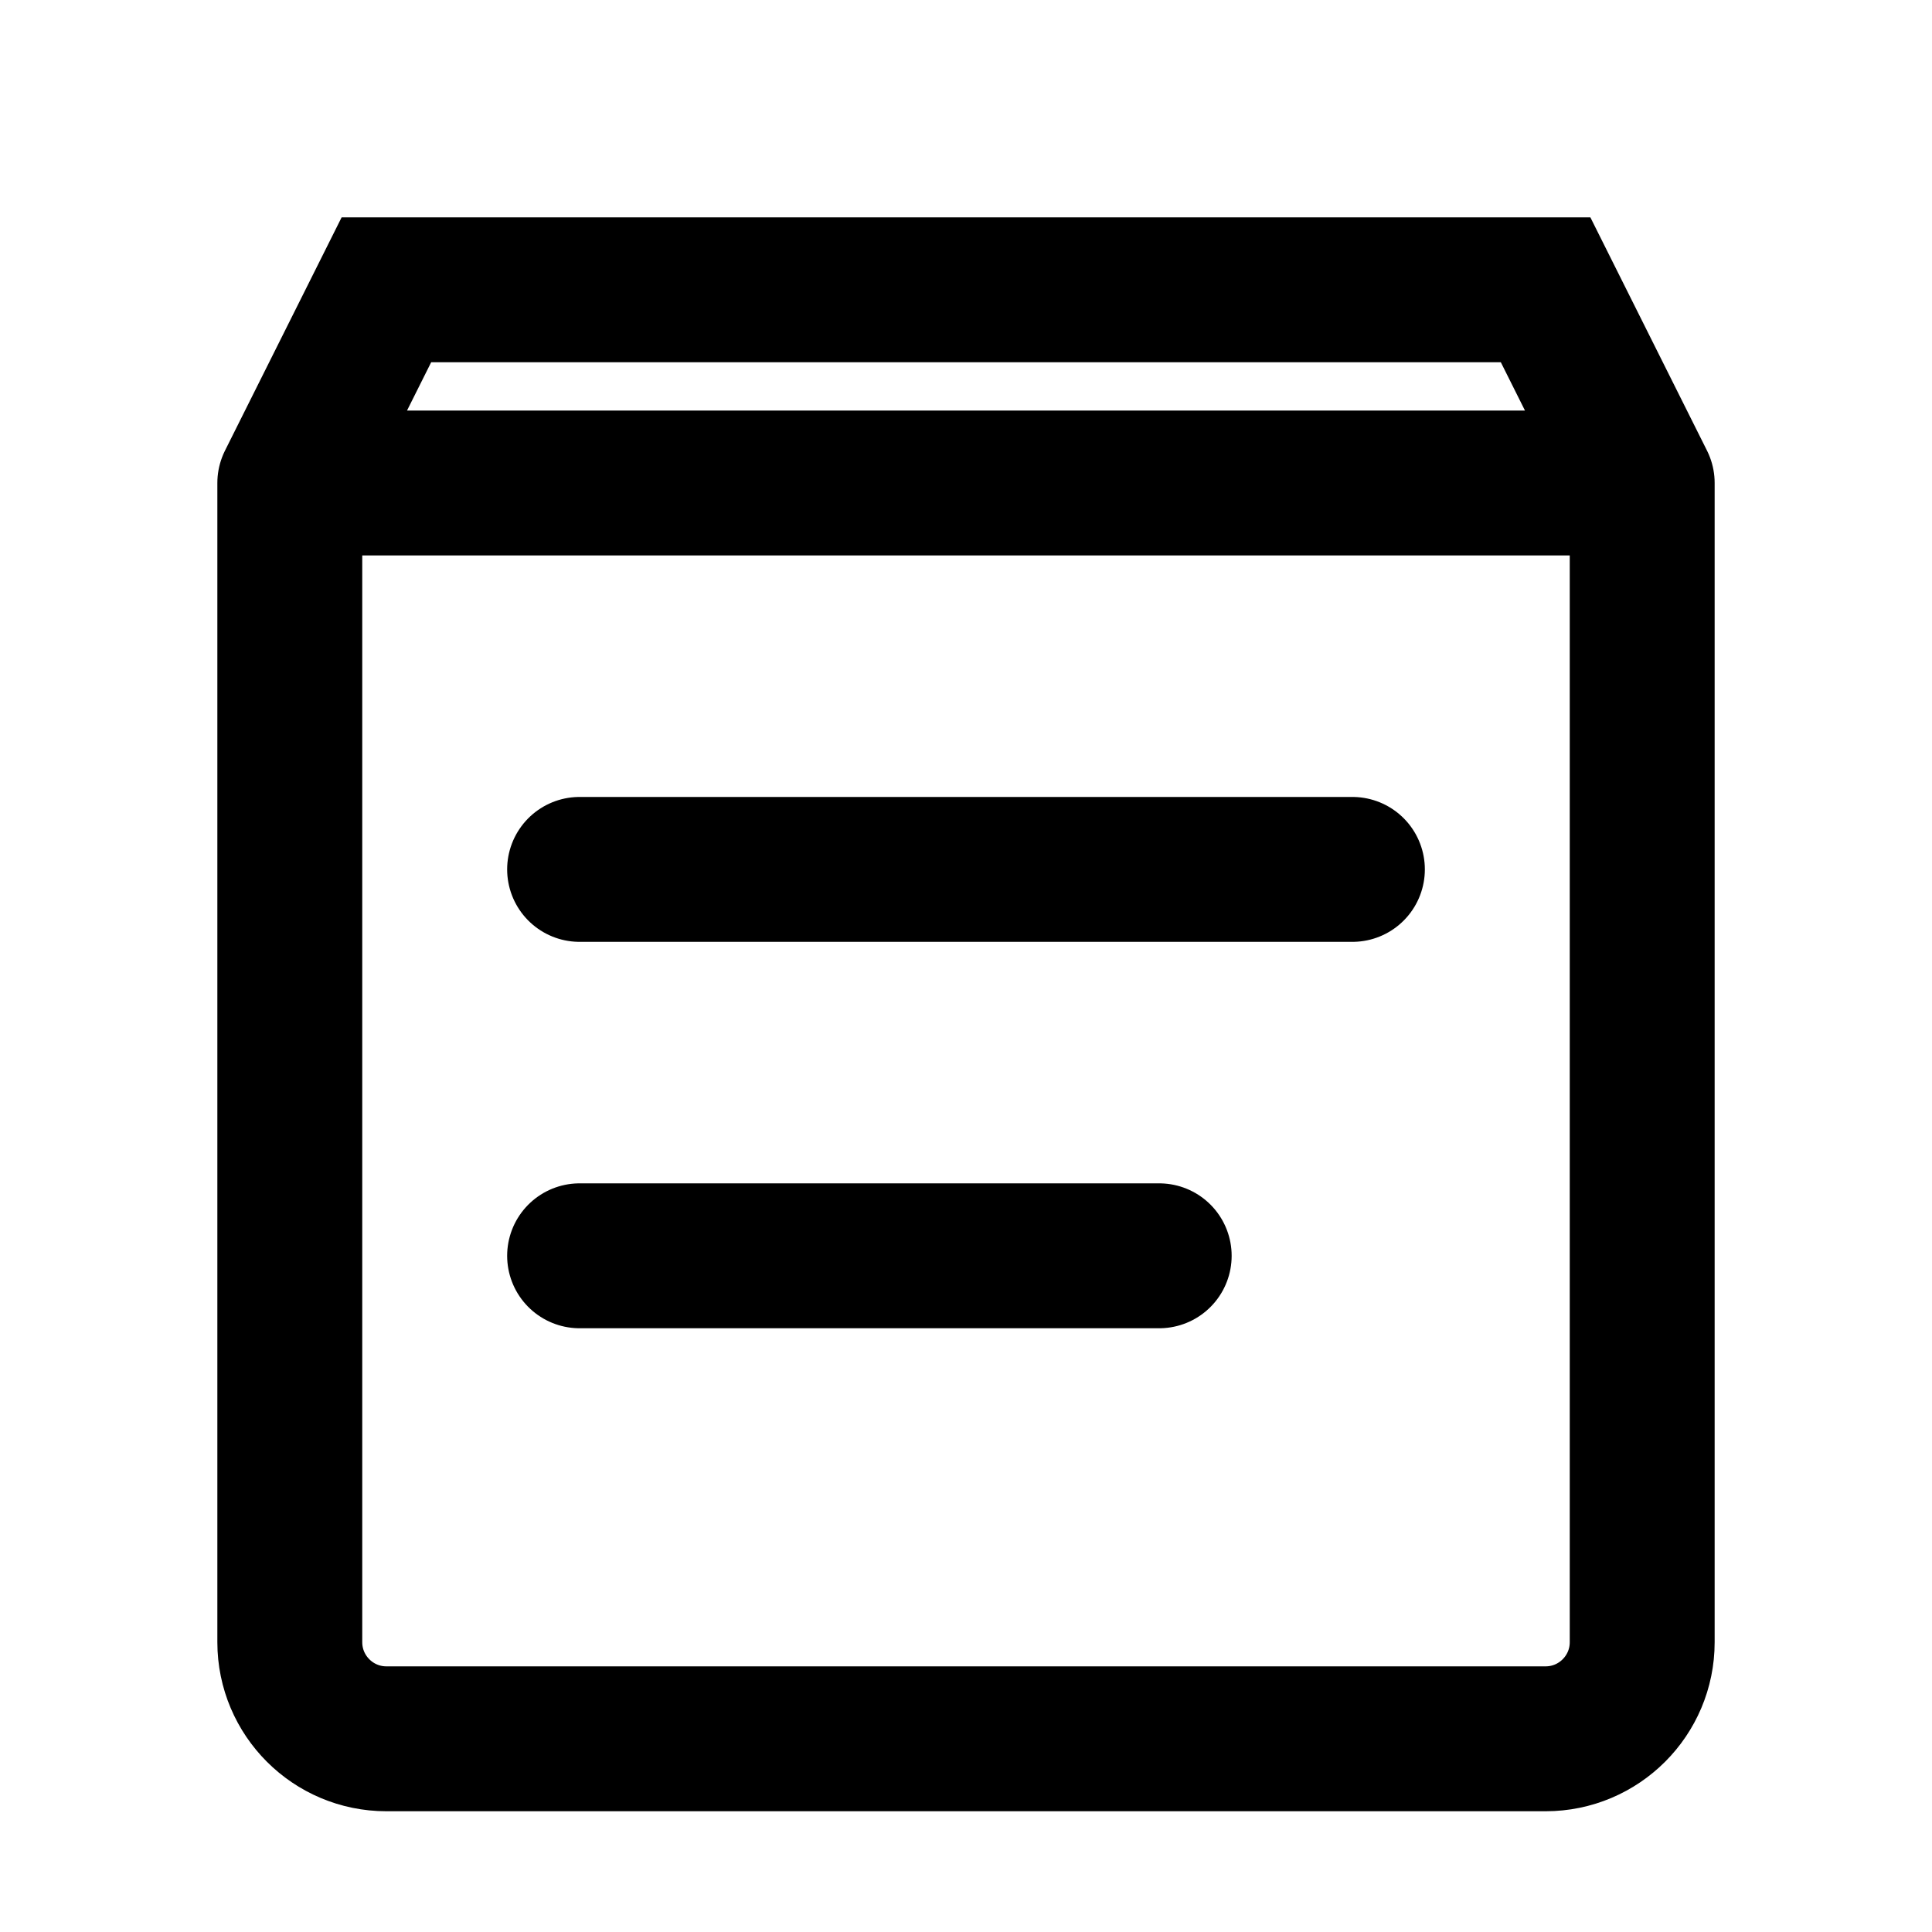
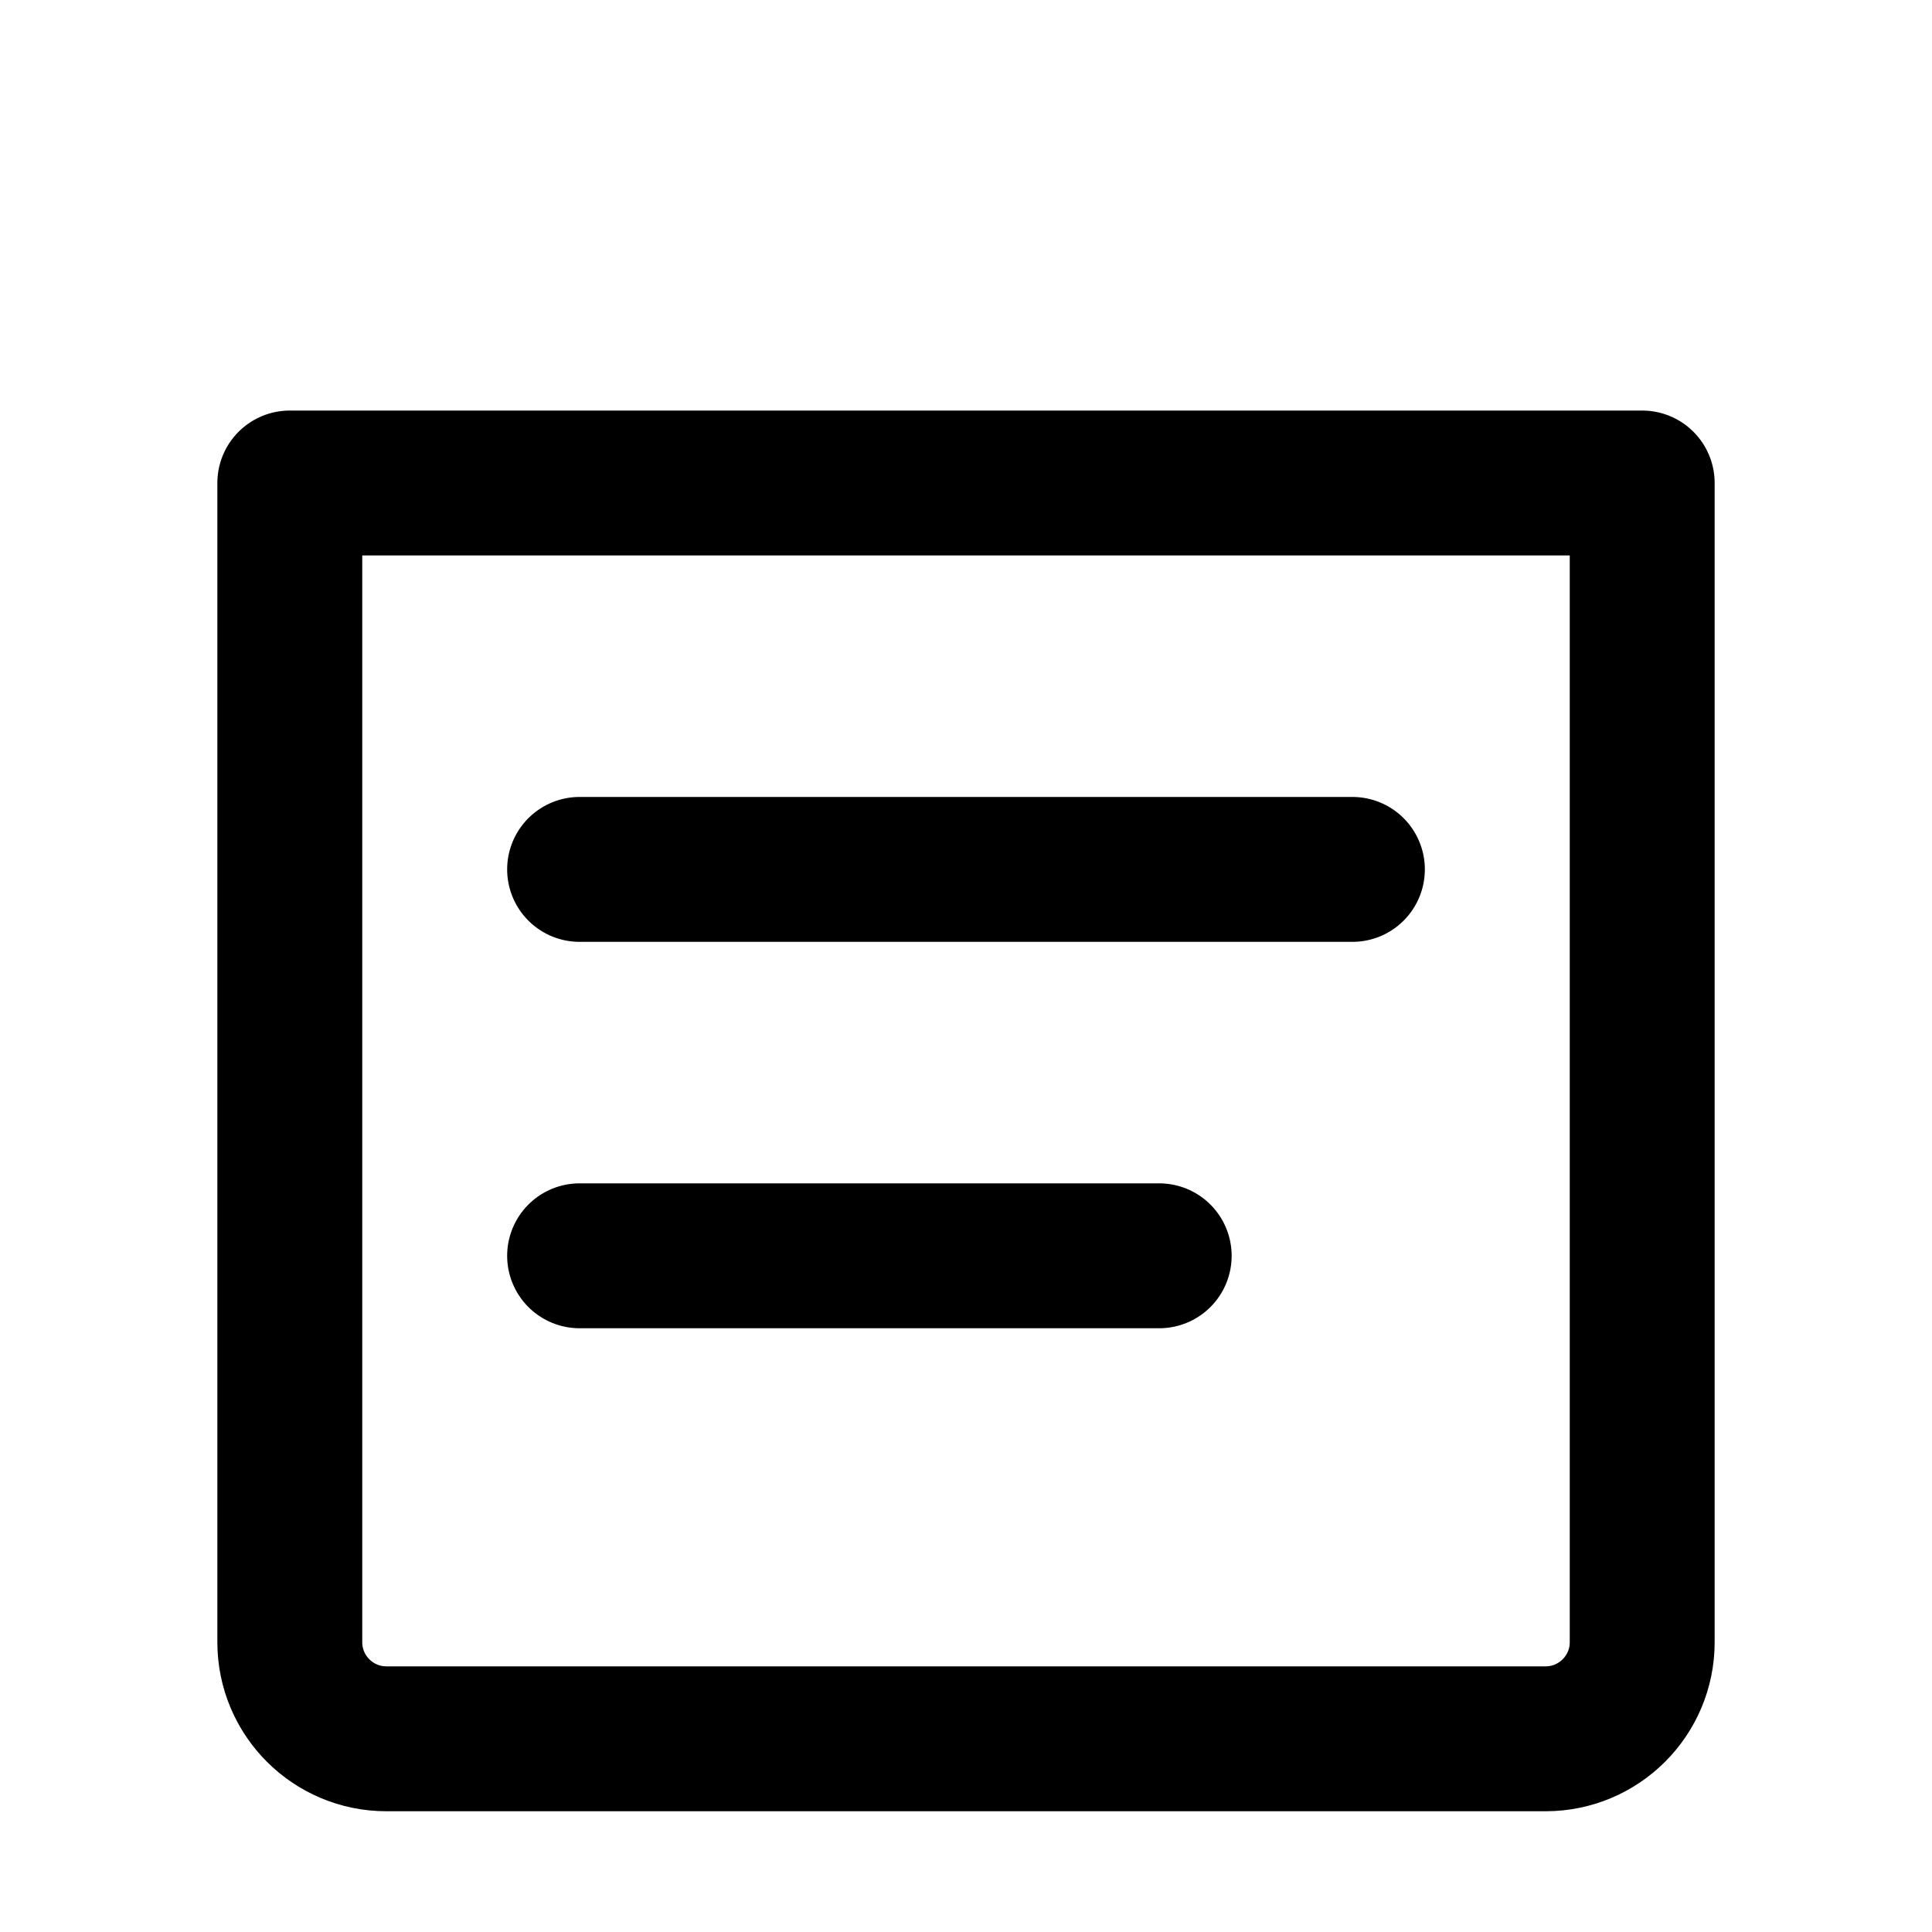
<svg xmlns="http://www.w3.org/2000/svg" width="20" height="20" viewBox="0 0 20 20" fill="none">
-   <path d="M3 5H17M3 5V17C3 17.552 3.448 18 4 18H16C16.552 18 17 17.552 17 17V5M3 5L4 3H16L17 5M6 9H14M6 13H12" stroke="currentColor" stroke-width="1.5" stroke-linecap="round" />
+   <path d="M3 5H17M3 5V17C3 17.552 3.448 18 4 18H16C16.552 18 17 17.552 17 17V5M3 5H16L17 5M6 9H14M6 13H12" stroke="currentColor" stroke-width="1.5" stroke-linecap="round" />
</svg>